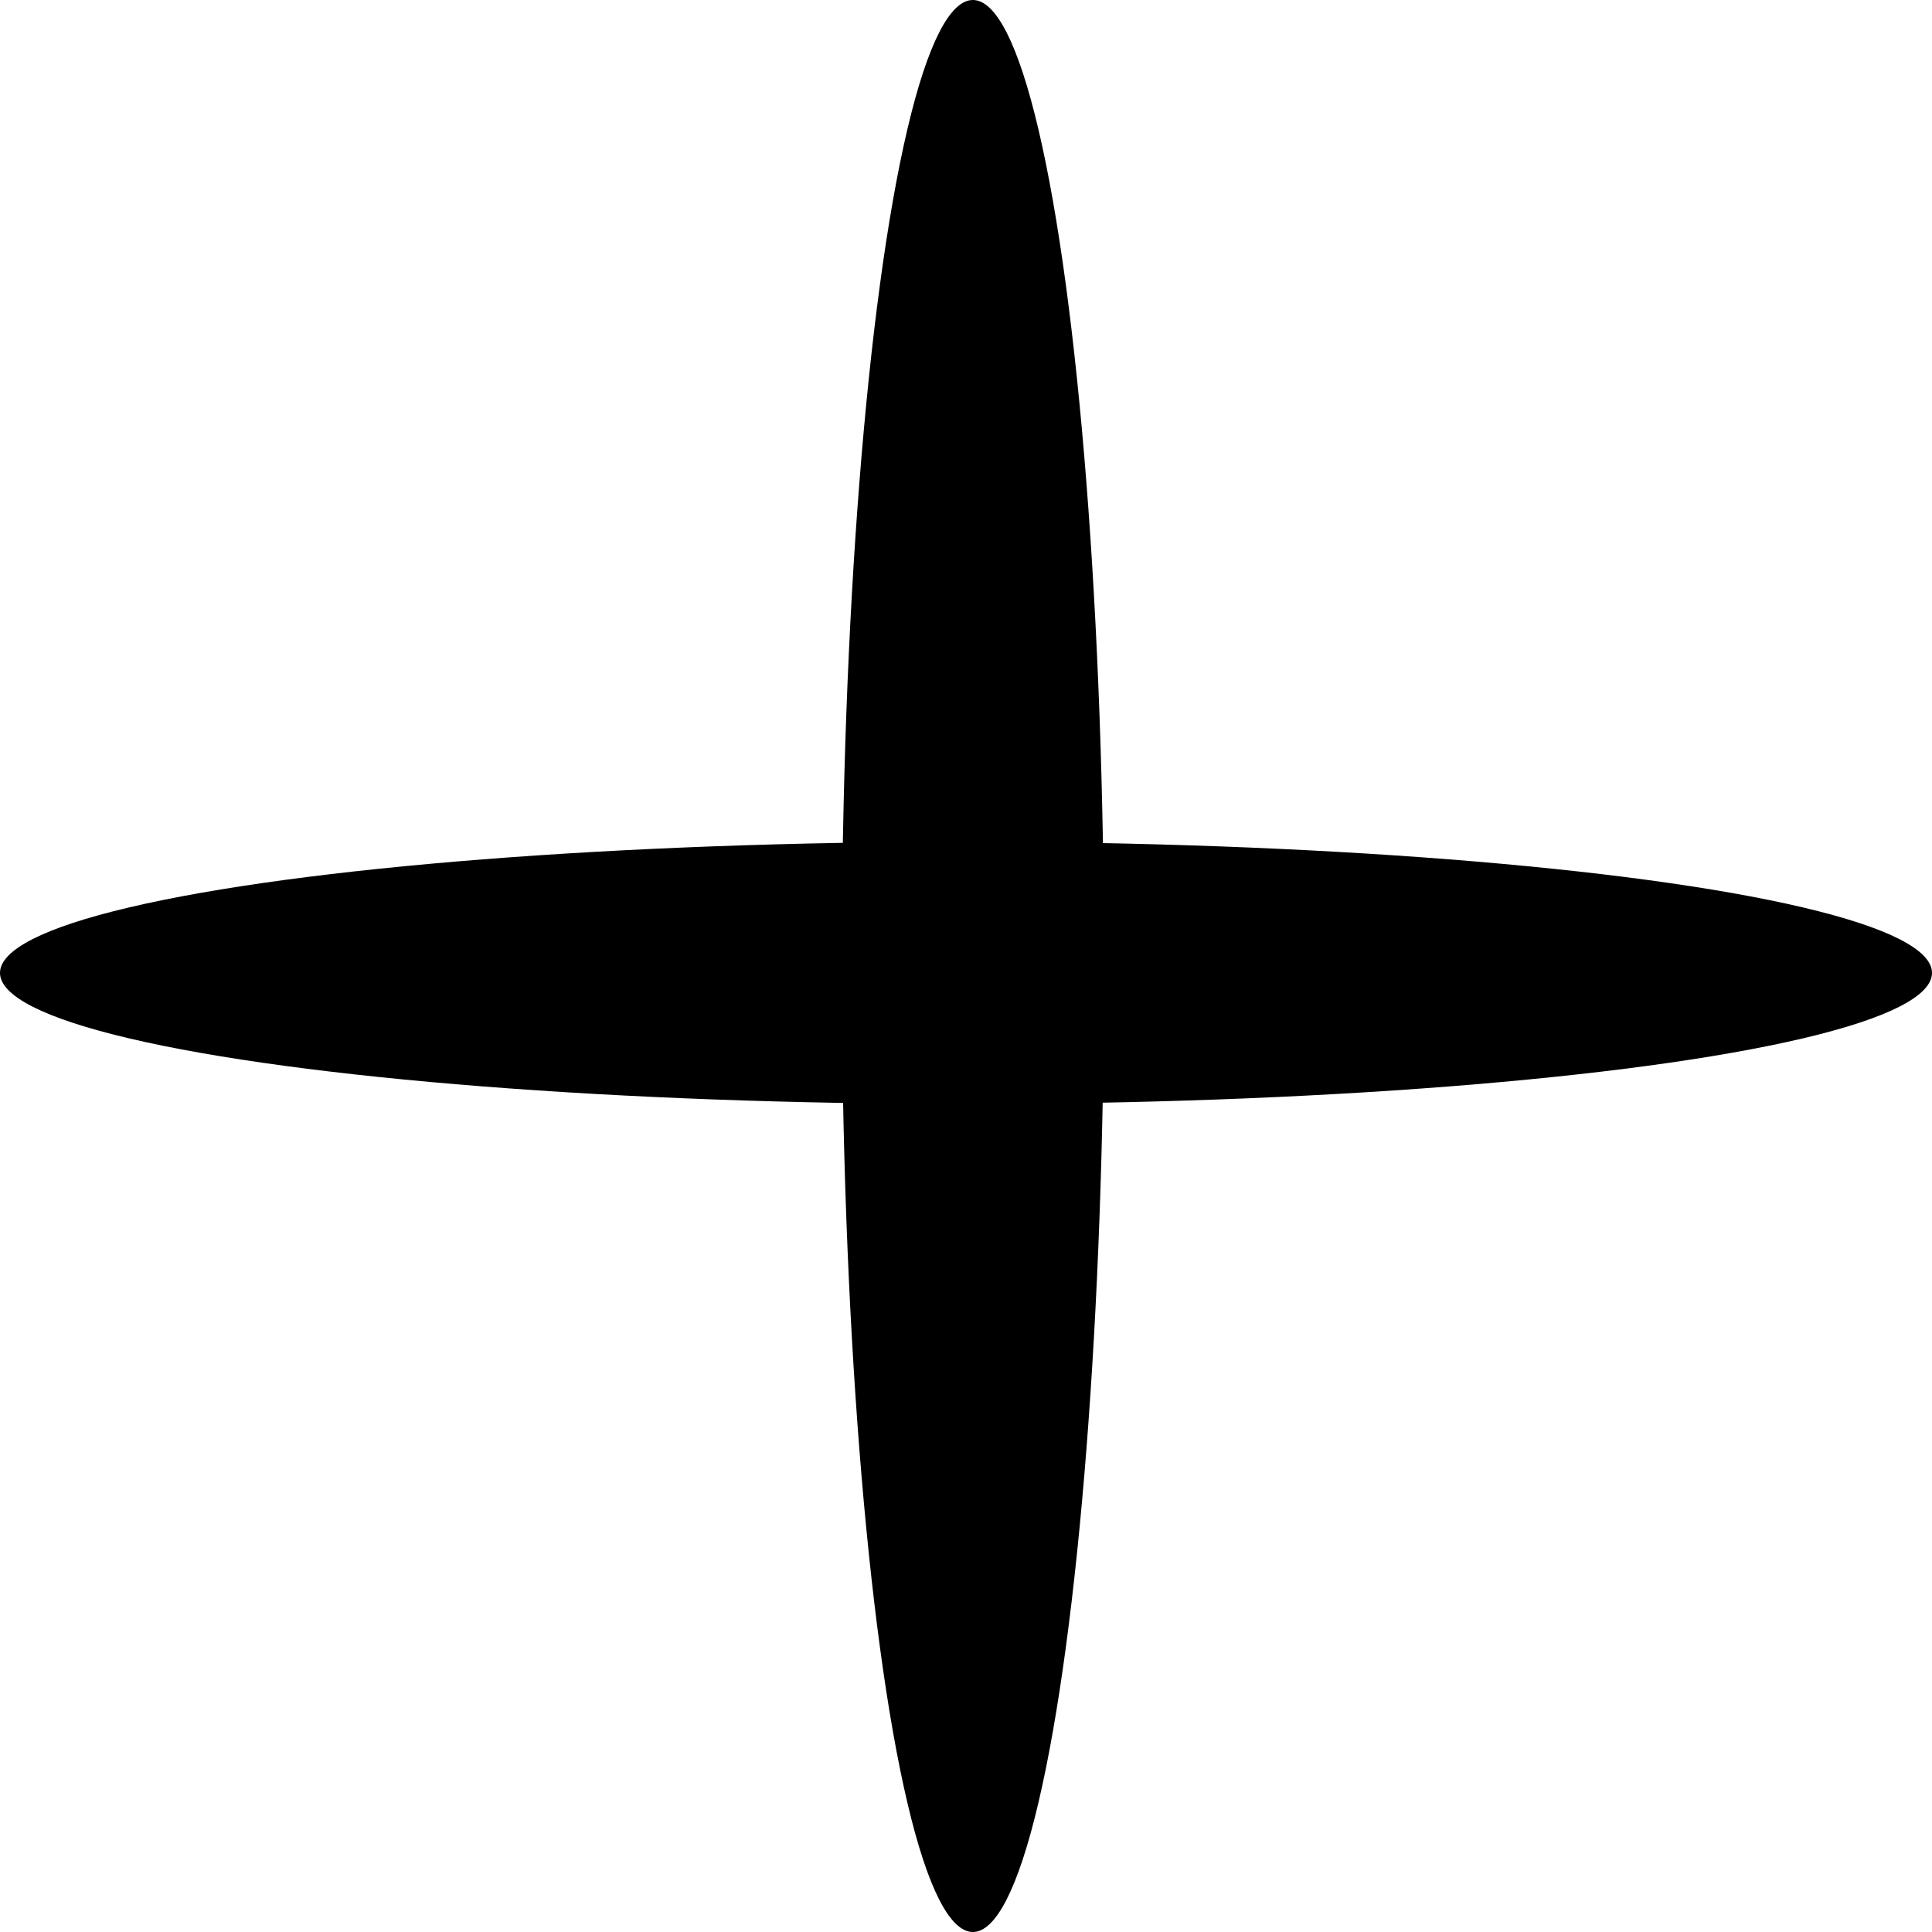
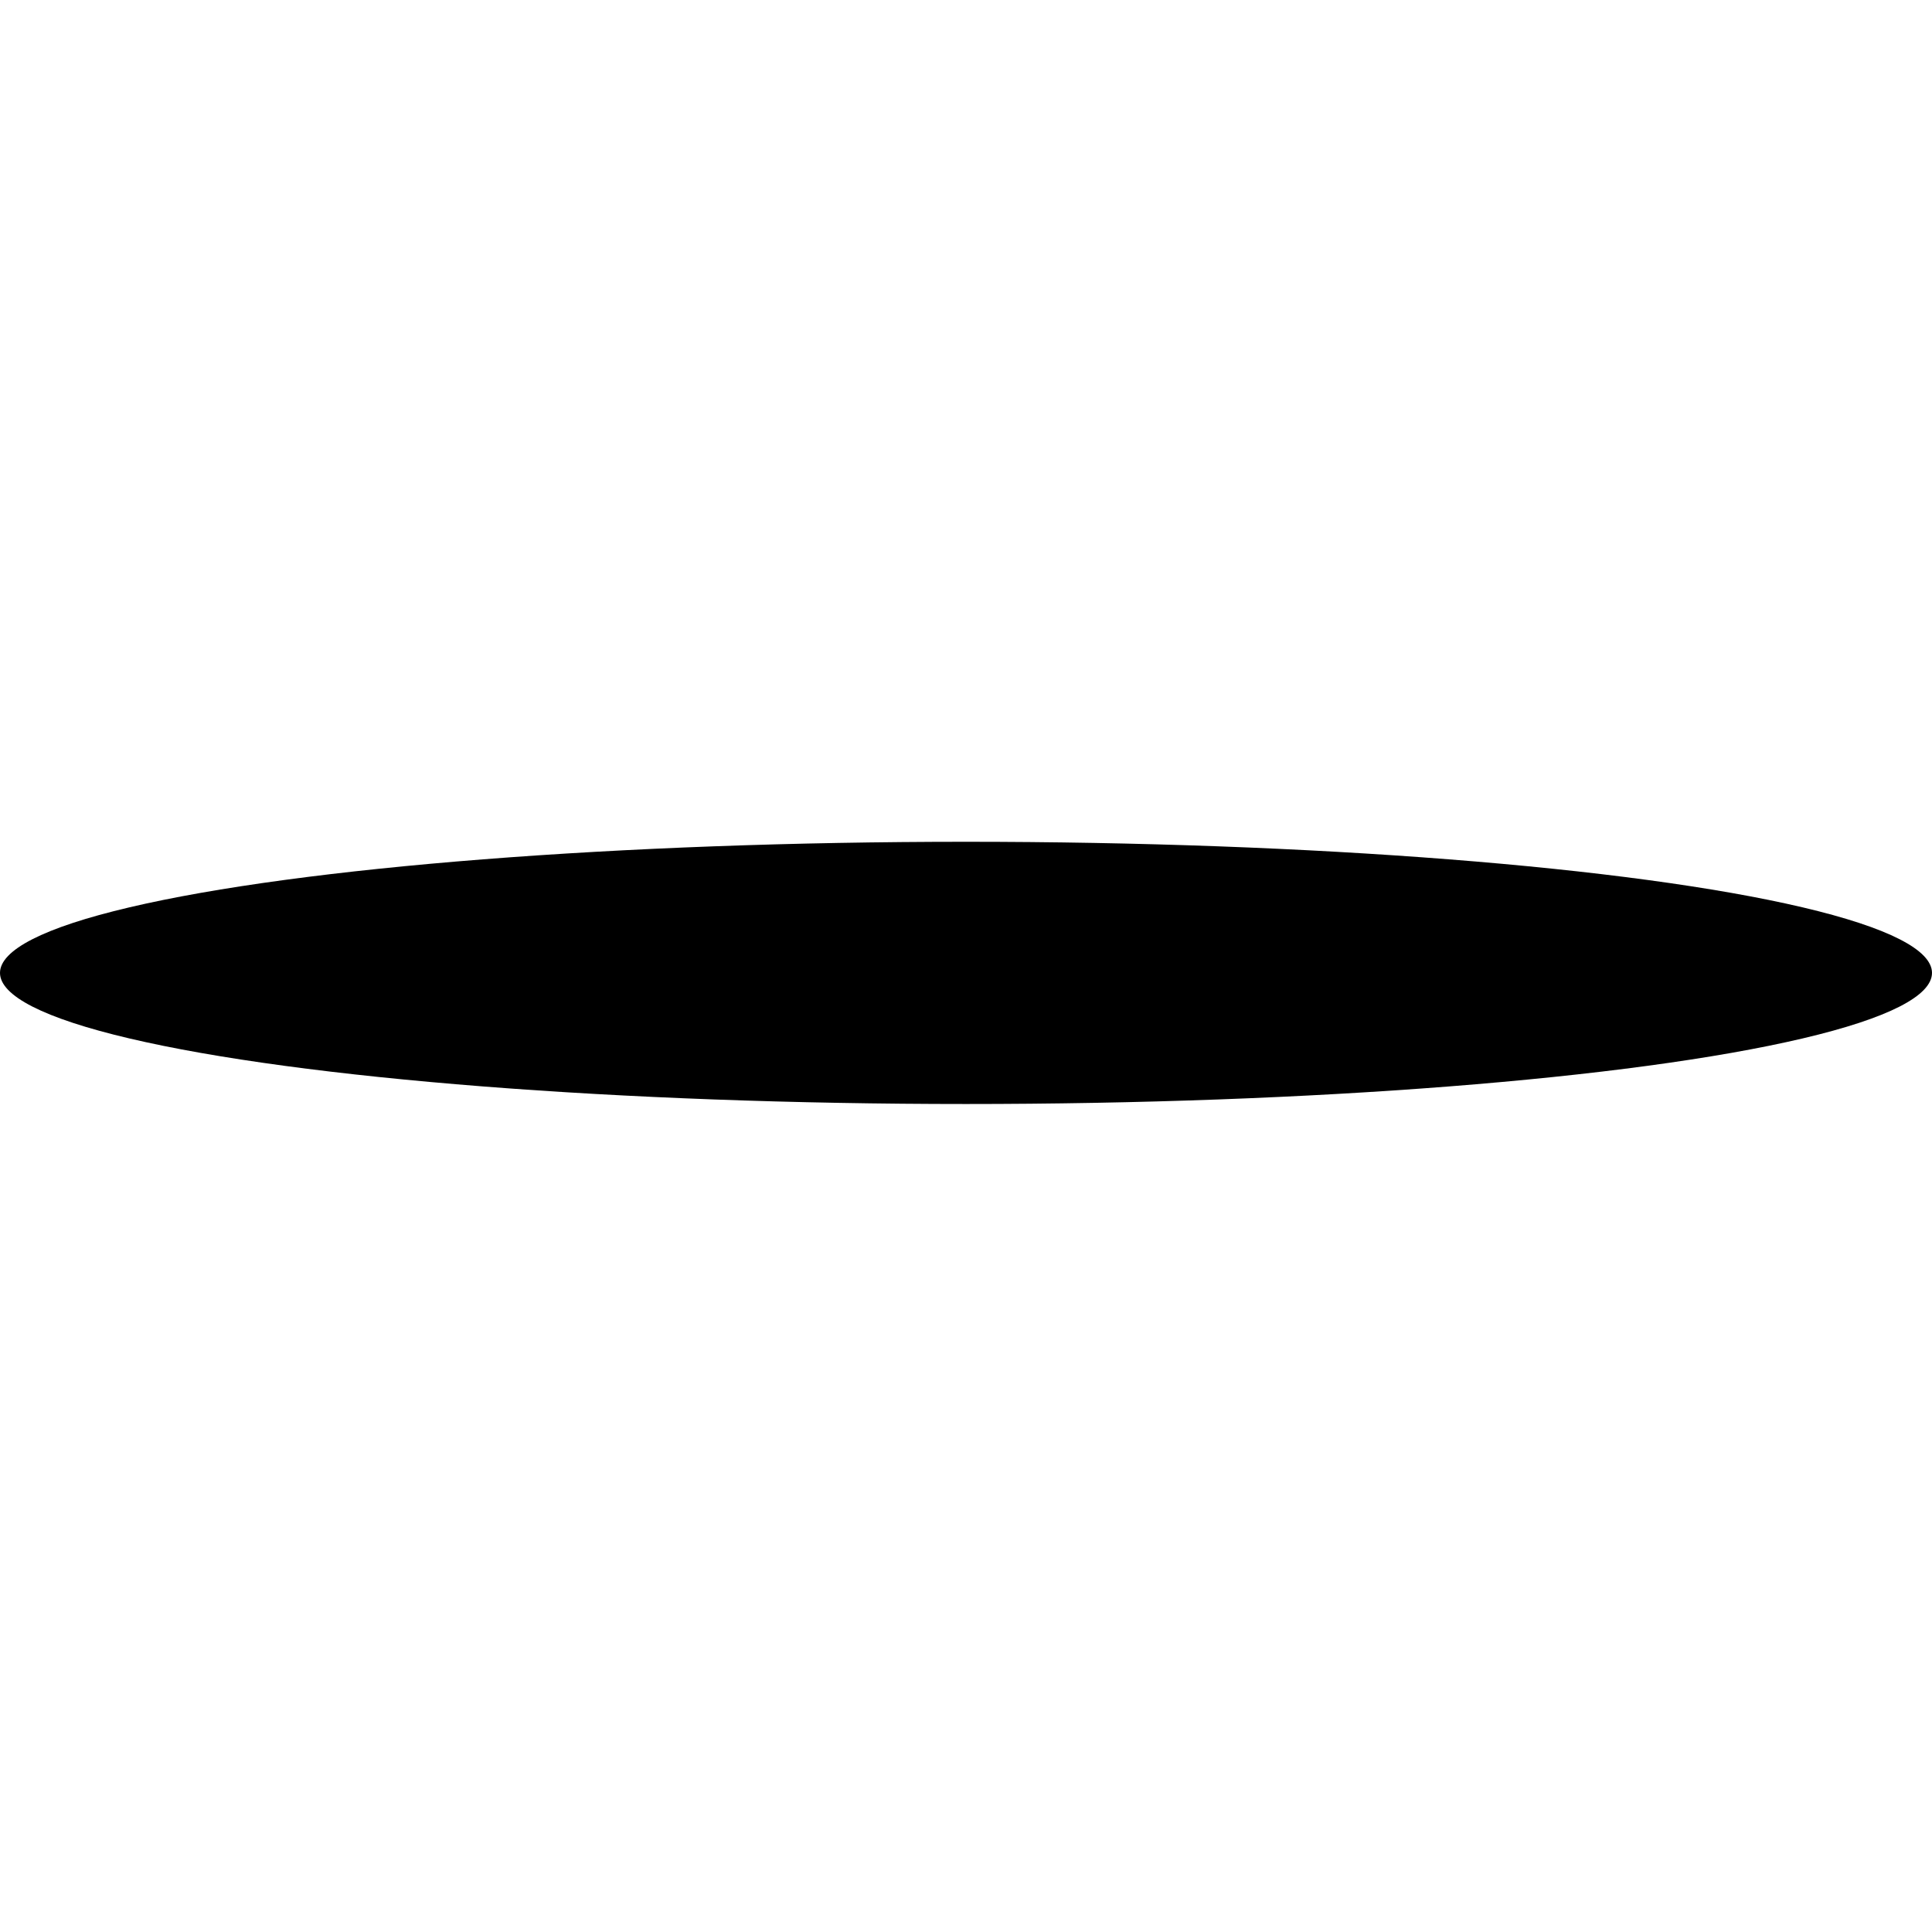
<svg xmlns="http://www.w3.org/2000/svg" width="44" height="44" viewBox="0 0 44 44" fill="none">
  <ellipse cx="22" cy="22.157" rx="2.986" ry="22" transform="rotate(-90 22 22.157)" fill="black" />
-   <ellipse cx="22.157" cy="22" rx="2.986" ry="22" fill="black" />
</svg>